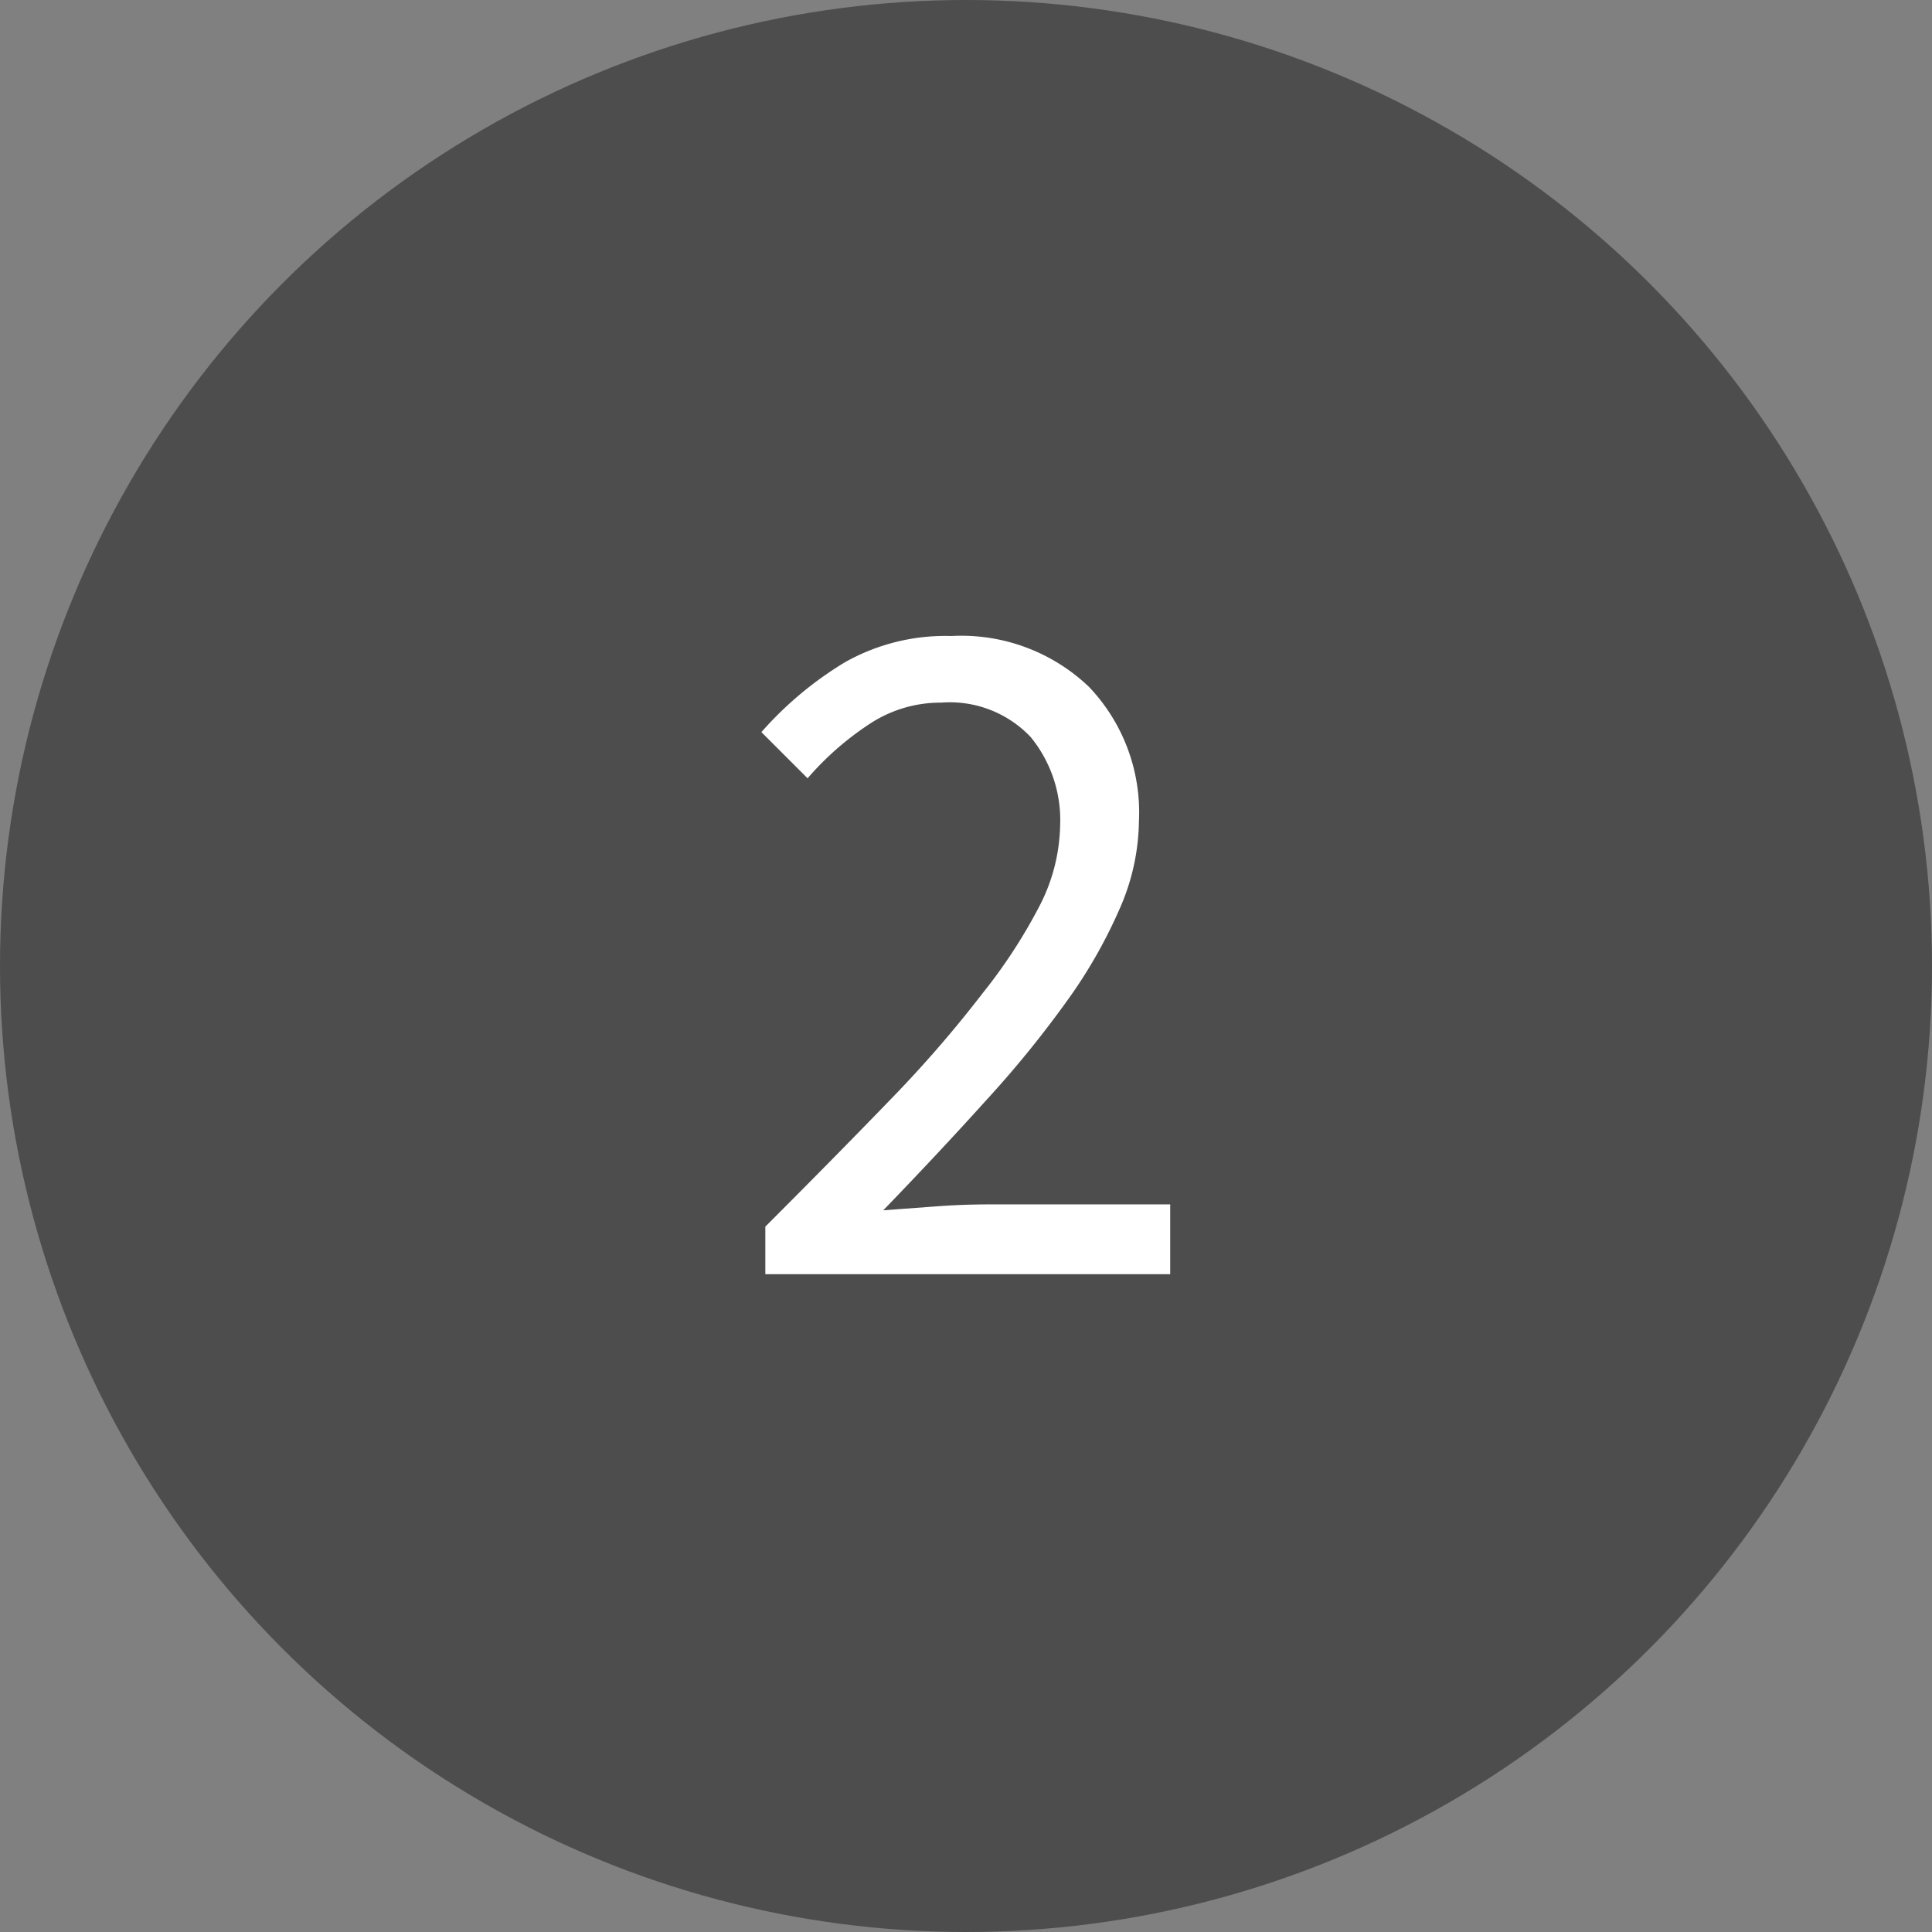
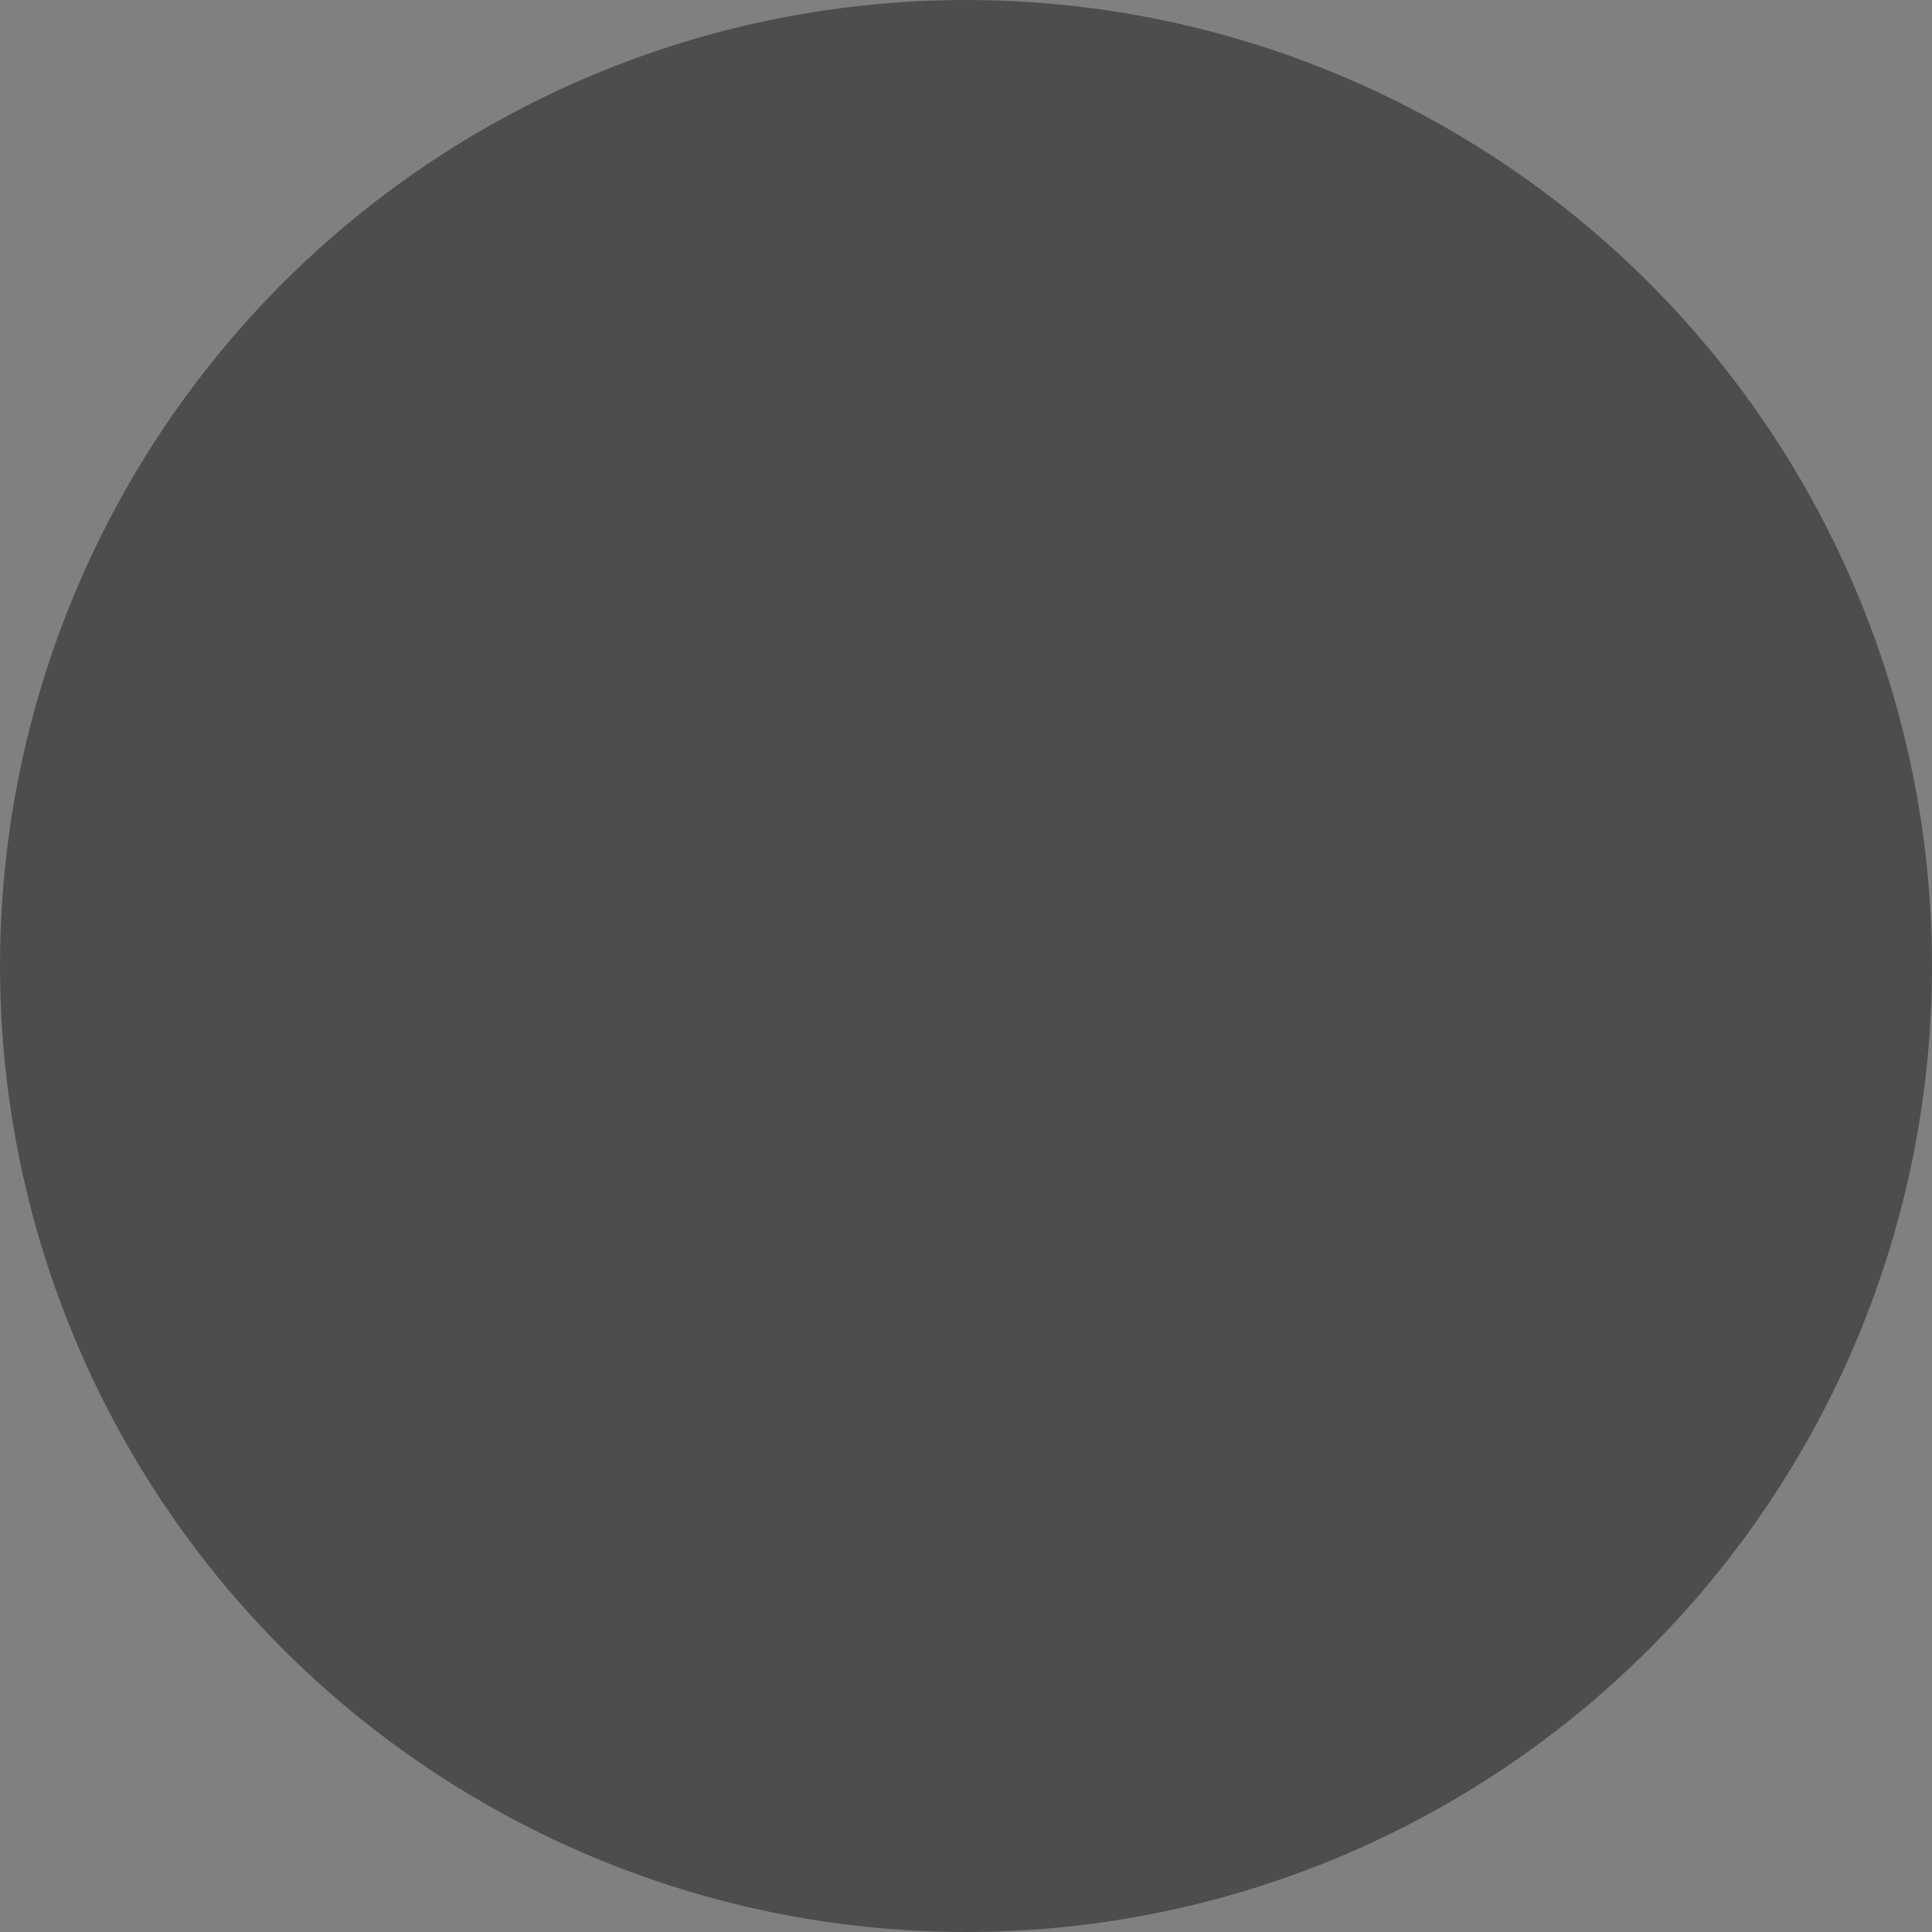
<svg xmlns="http://www.w3.org/2000/svg" viewBox="0 0 98.3 98.3">
  <rect x="0" y="0" width="98.3" height="98.3" fill="#808080" stroke="none" />
  <defs>
    <style>.cls-1{fill:#4d4d4d;}.cls-2{fill:#fff;}</style>
  </defs>
  <g id="Capa_2" data-name="Capa 2">
    <g id="Layer_1" data-name="Layer 1">
      <circle class="cls-1" cx="49.15" cy="49.15" r="49.15" />
-       <path class="cls-2" d="M38.94,62.41q3.6-3.6,6.4-6.5A61.84,61.84,0,0,0,50,50.53,27,27,0,0,0,52.94,46a9.31,9.31,0,0,0,1-4,6.68,6.68,0,0,0-1.5-4.5,5.66,5.66,0,0,0-4.55-1.75,6.54,6.54,0,0,0-3.7,1.12,15.08,15.08,0,0,0-3.1,2.73l-2.35-2.35A18.12,18.12,0,0,1,43,33.69a10.4,10.4,0,0,1,5.4-1.33,9.41,9.41,0,0,1,7,2.58,9.26,9.26,0,0,1,2.55,6.82,11.37,11.37,0,0,1-1,4.52,25.22,25.22,0,0,1-2.7,4.7A54.26,54.26,0,0,1,50.16,56q-2.37,2.63-5.22,5.58l2.7-.2c.93-.07,1.82-.1,2.65-.1h9.25v3.55H38.94Z" />
    </g>
  </g>
</svg>